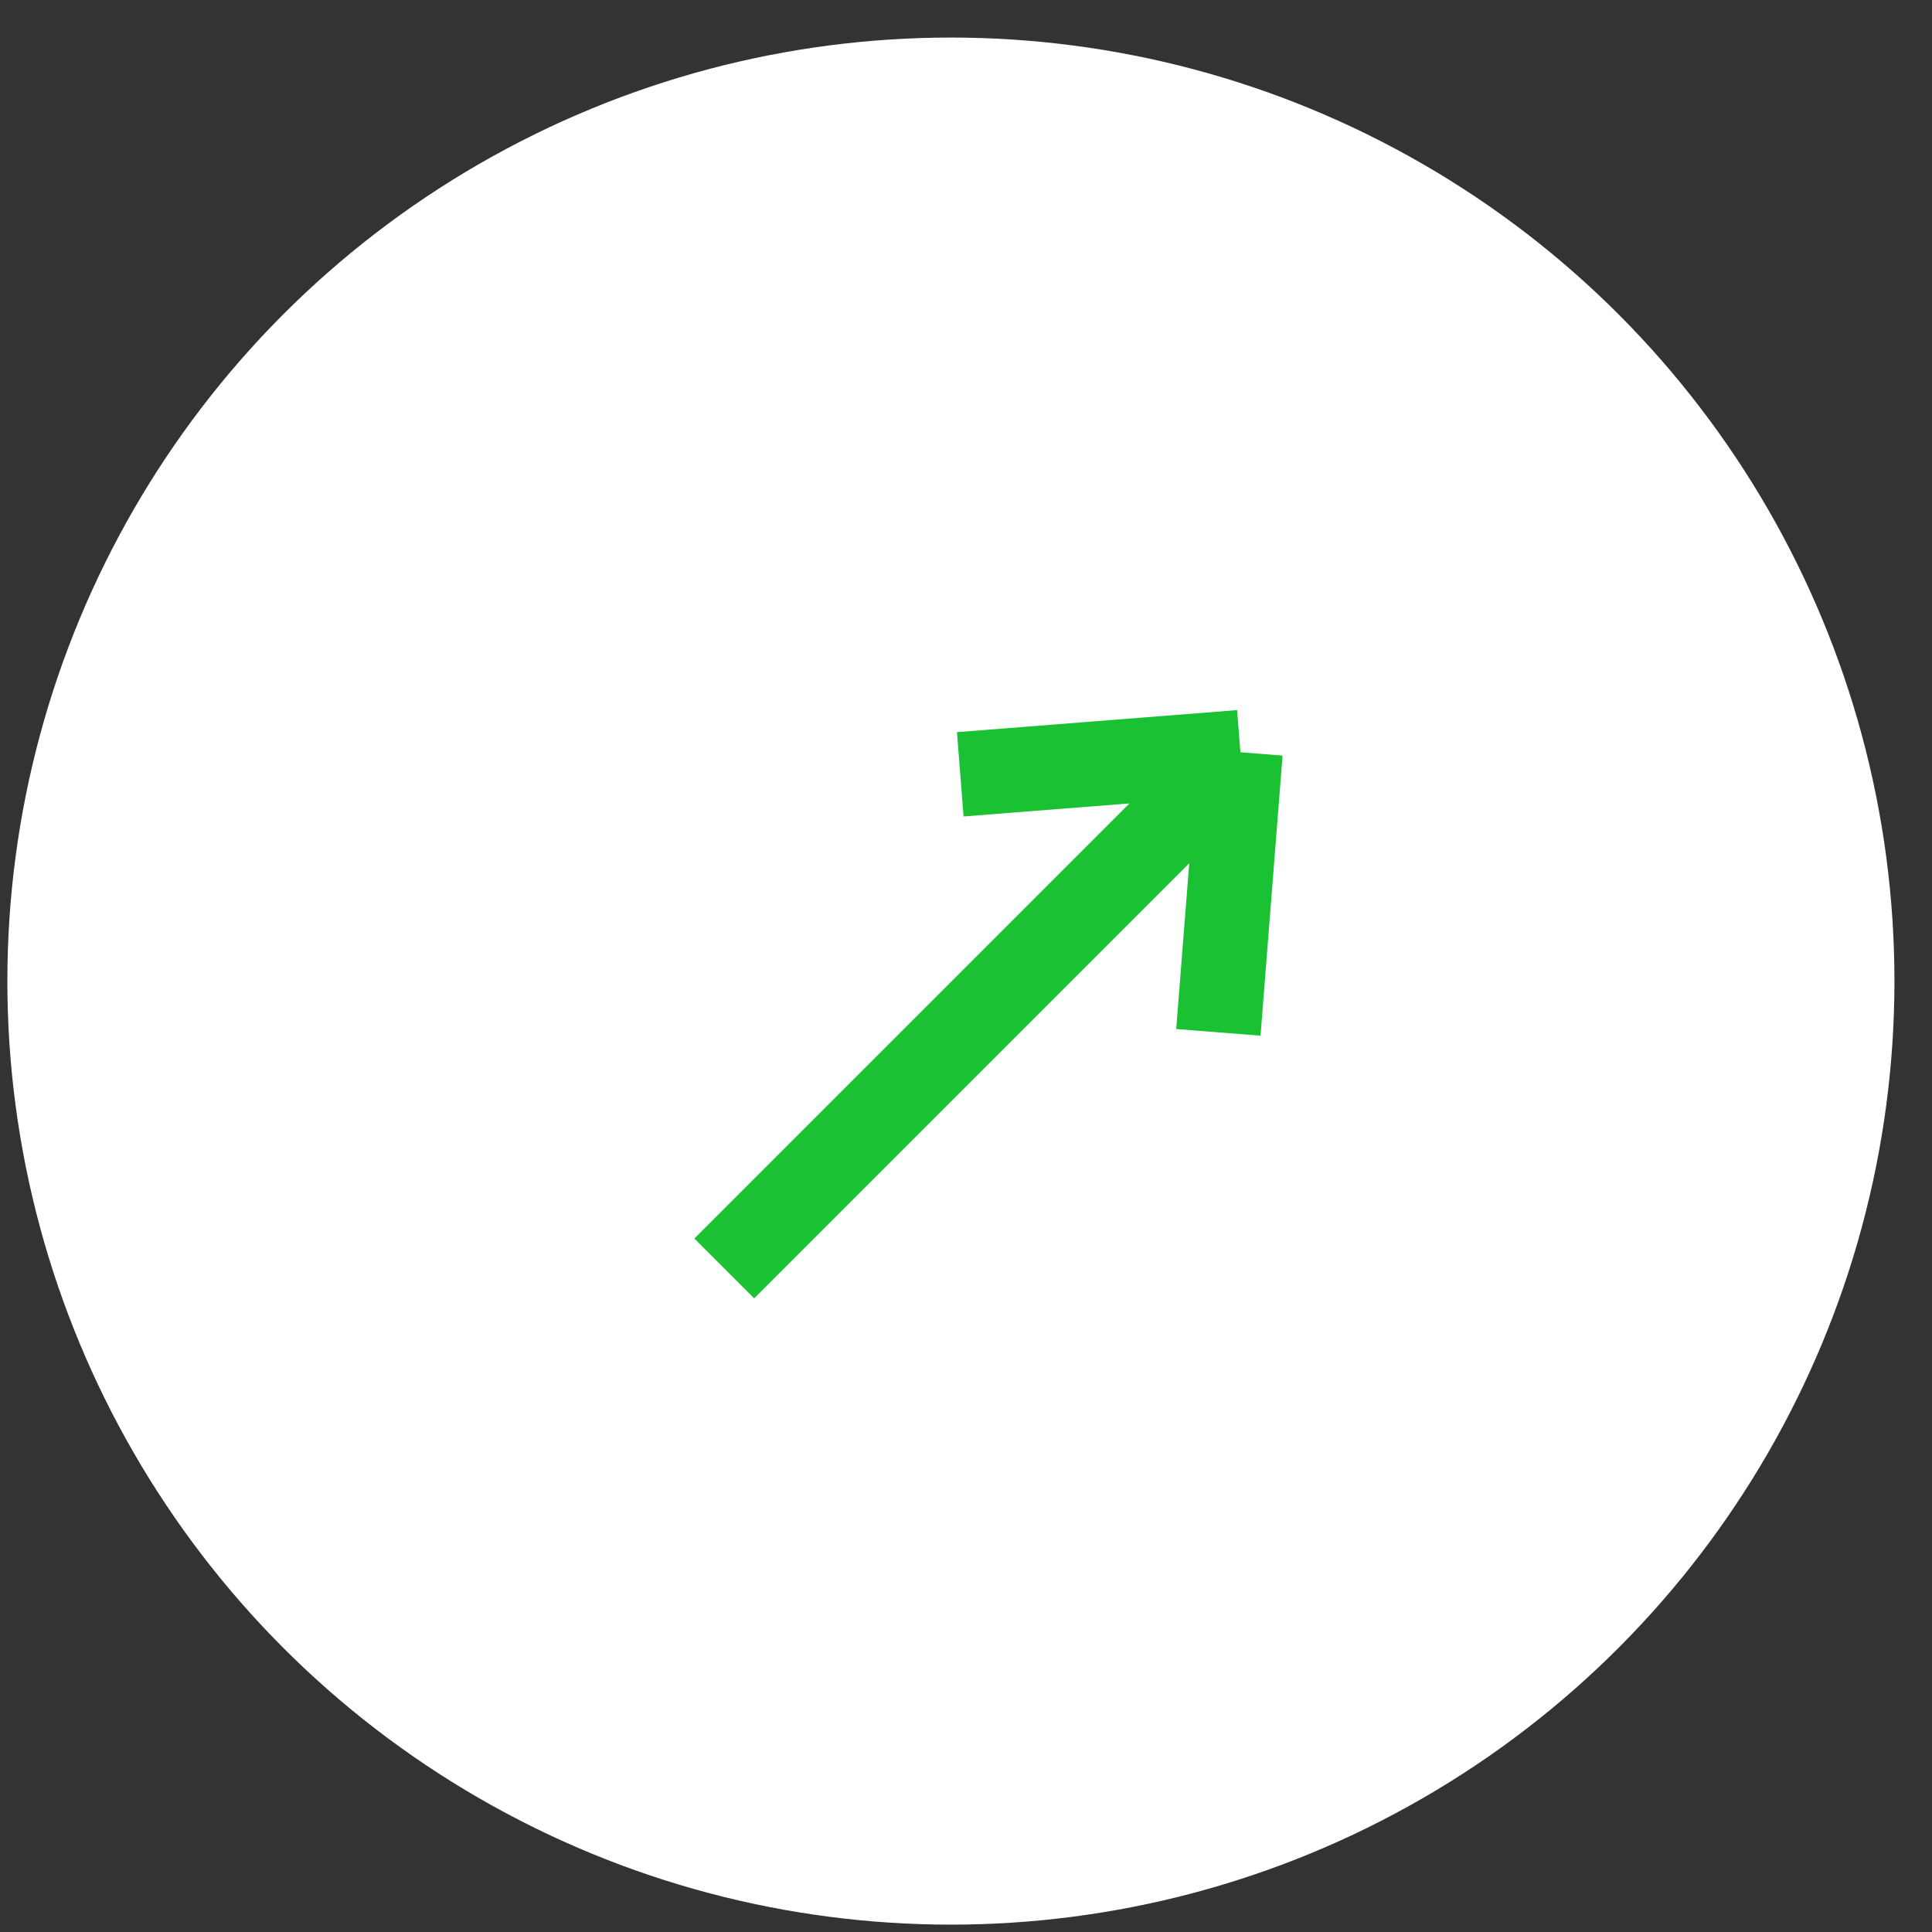
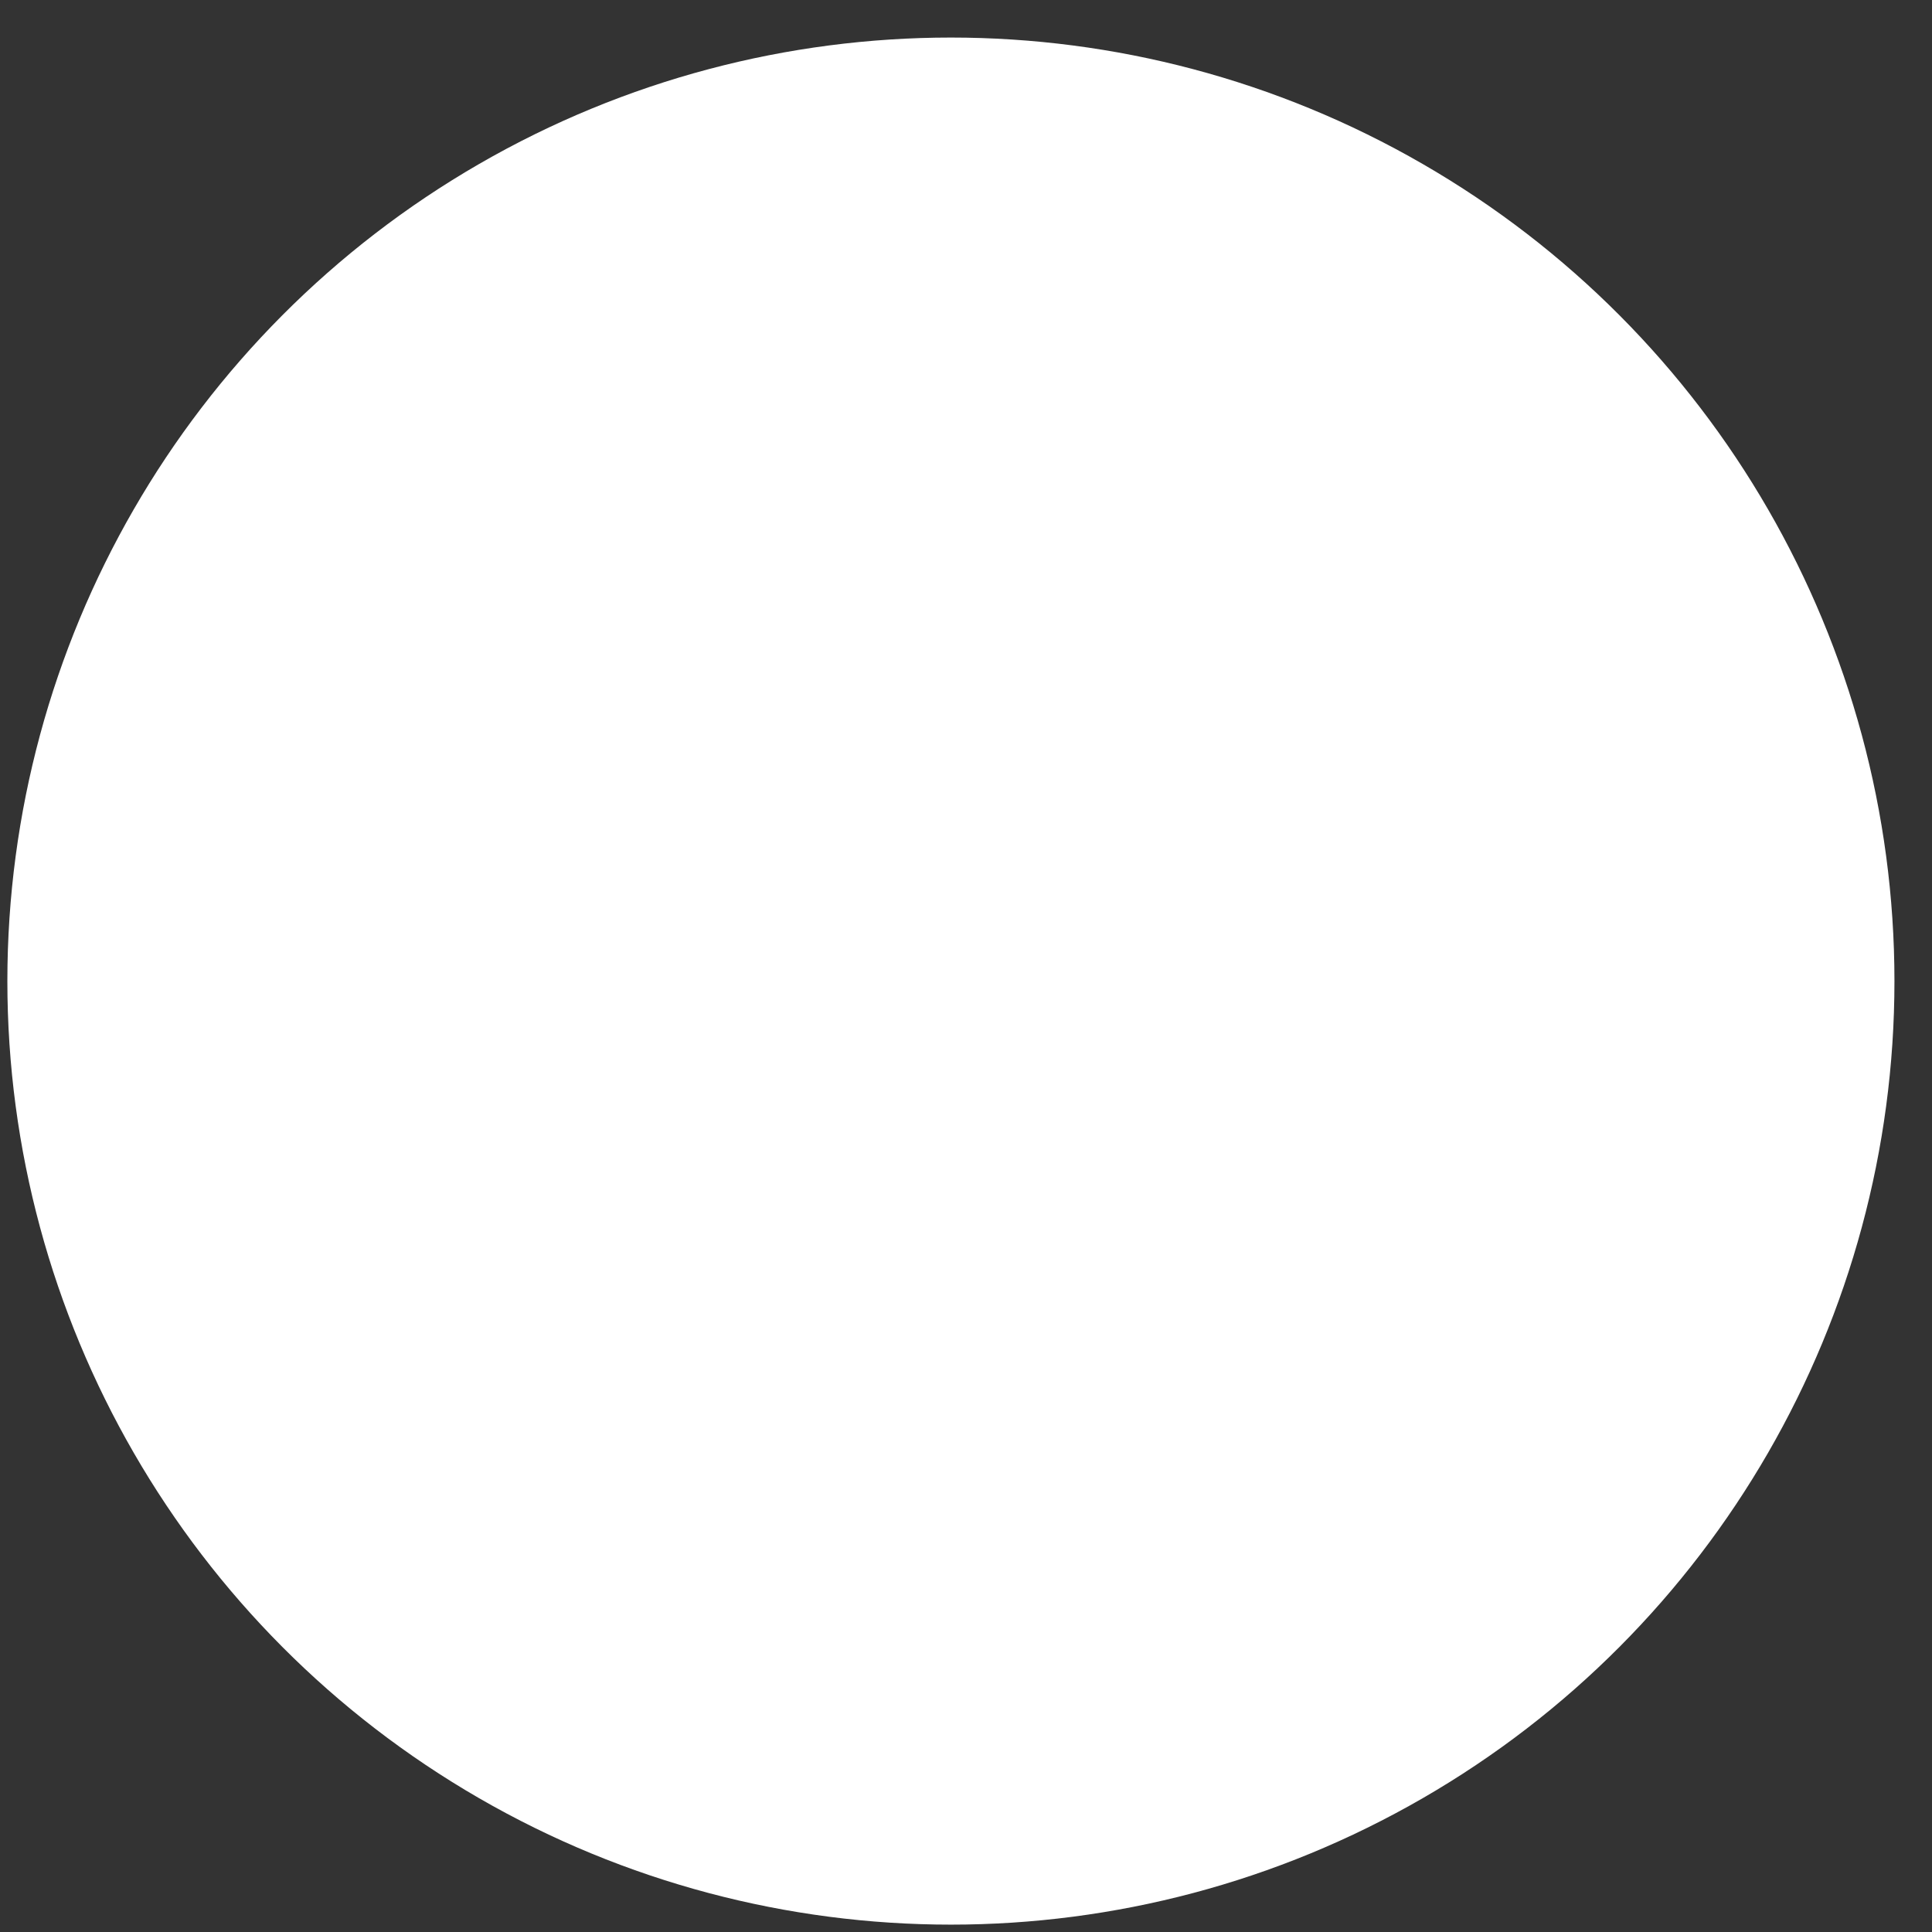
<svg xmlns="http://www.w3.org/2000/svg" width="32" height="32" viewBox="0 0 32 32" fill="none">
  <rect x="0" y="0" width="32" height="32" fill="#333333" stroke="none" />
  <circle cx="15.75" cy="16.25" r="15.628" fill="white" />
-   <path d="M11.996 21.009L20.545 12.46M20.545 12.46L15.905 12.825M20.545 12.46L20.18 17.099" stroke="#19C133" stroke-width="1.401" />
</svg>